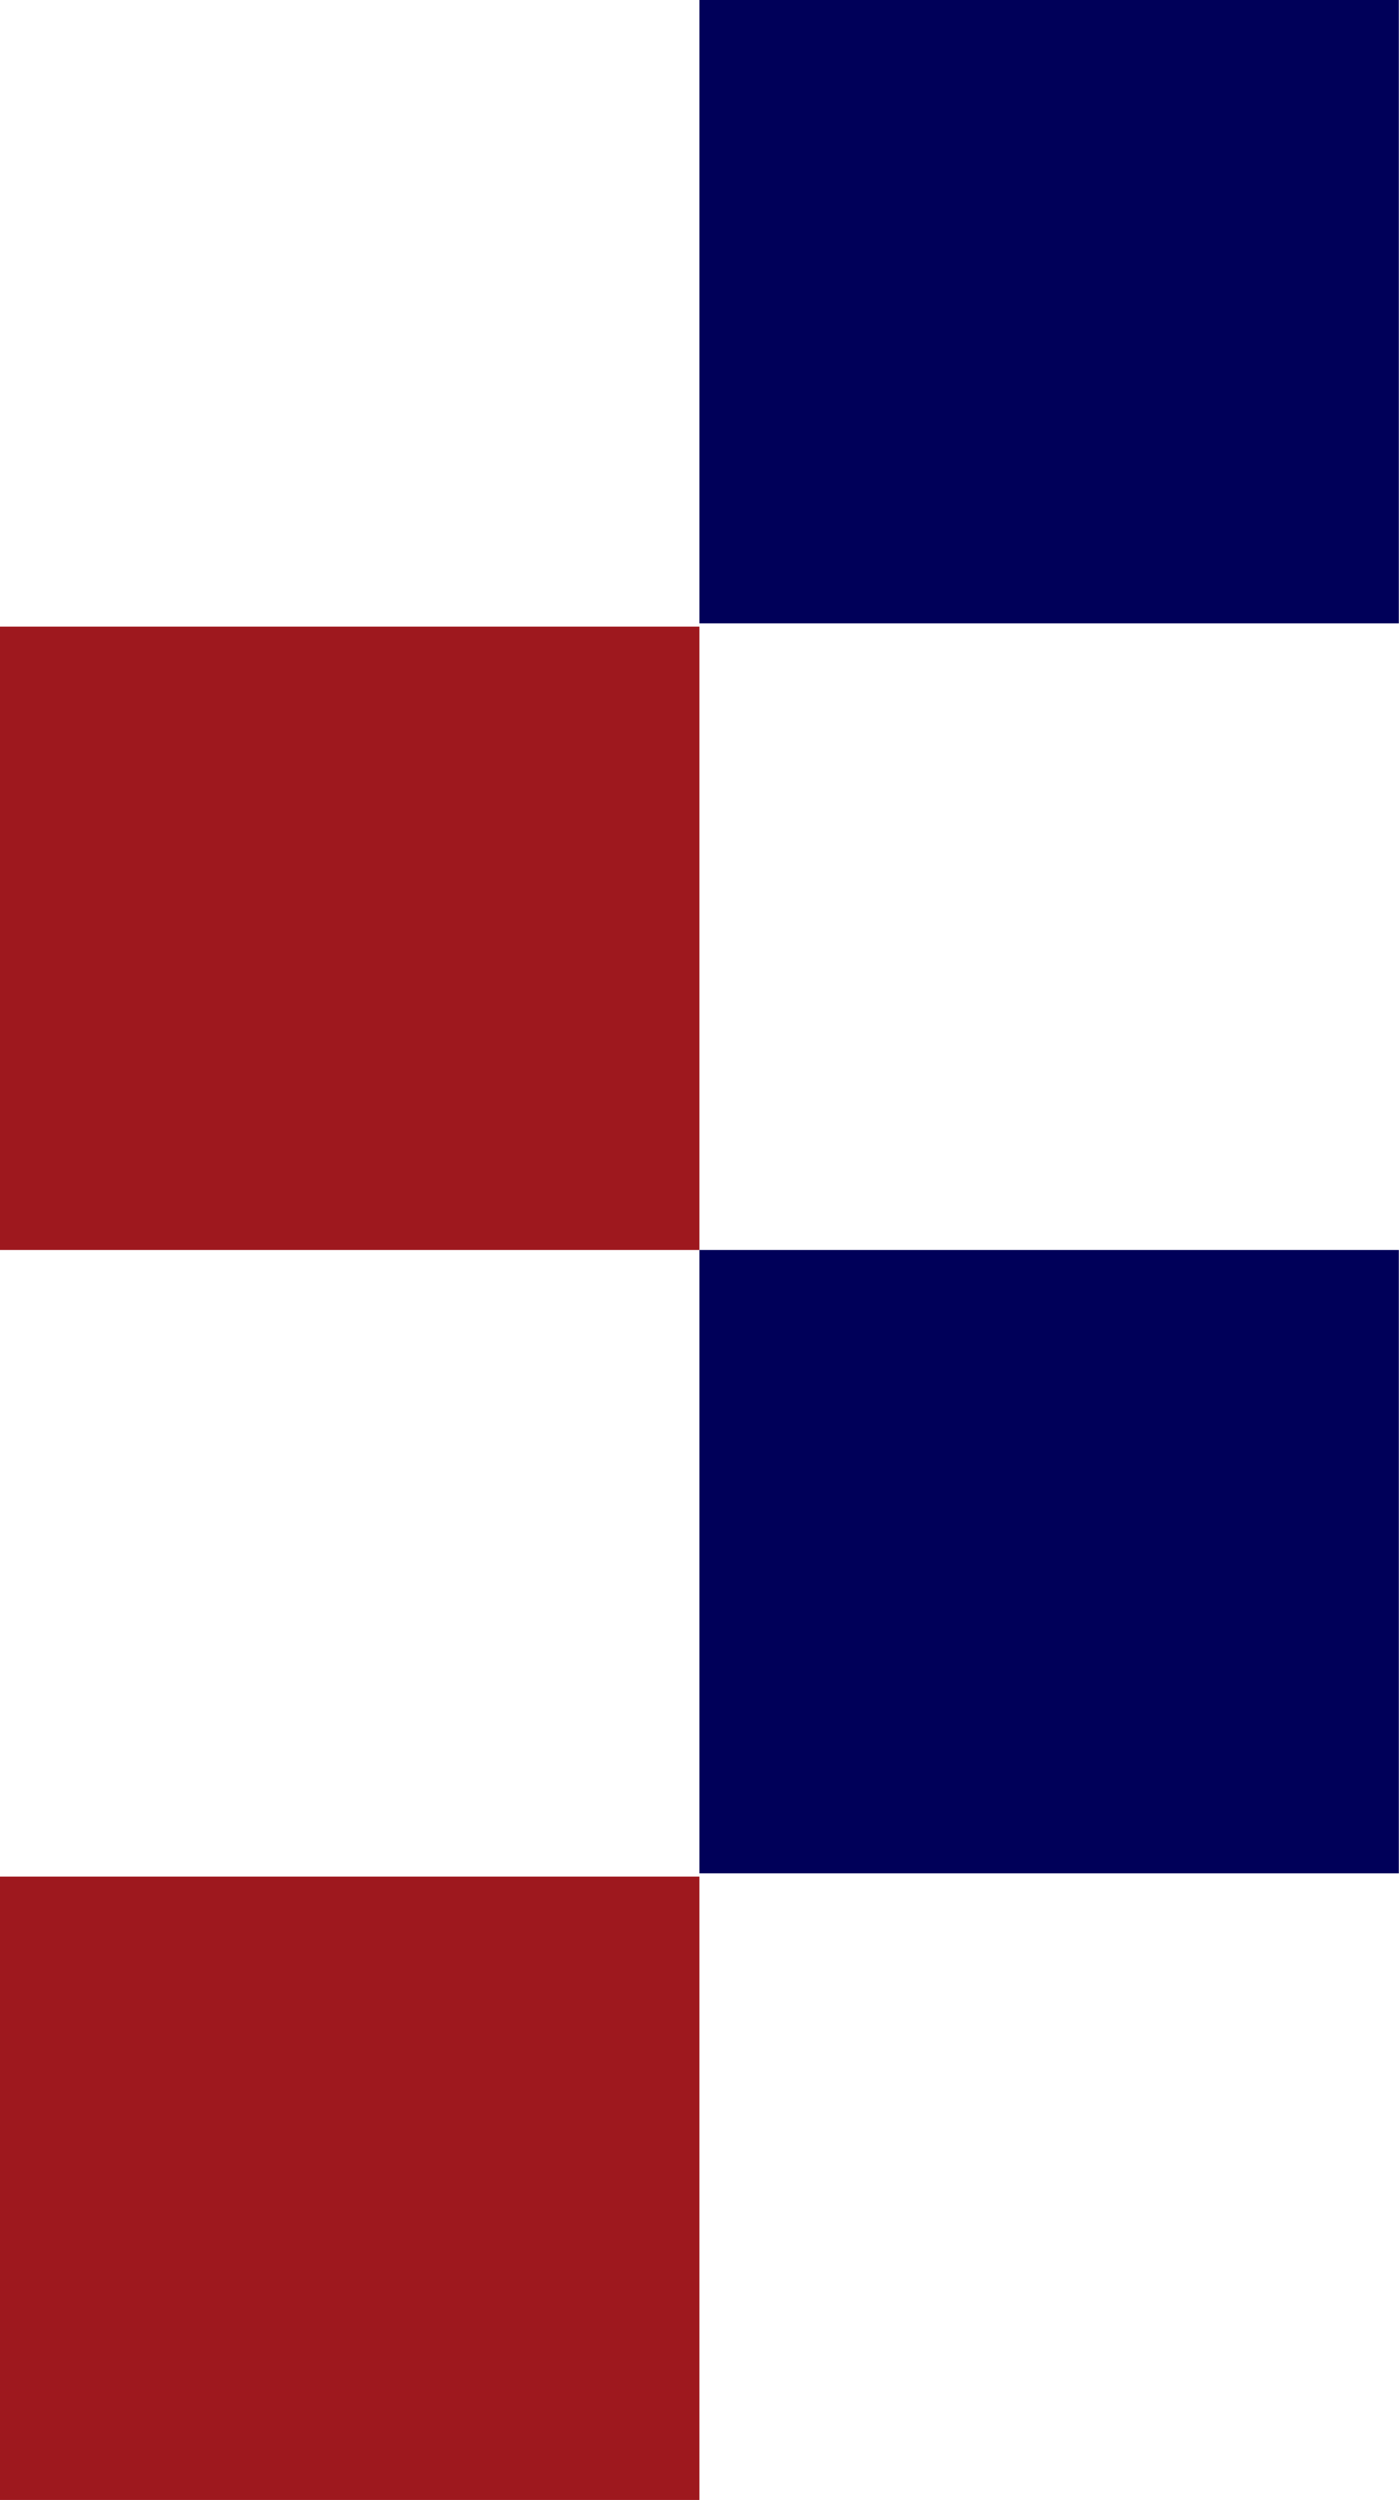
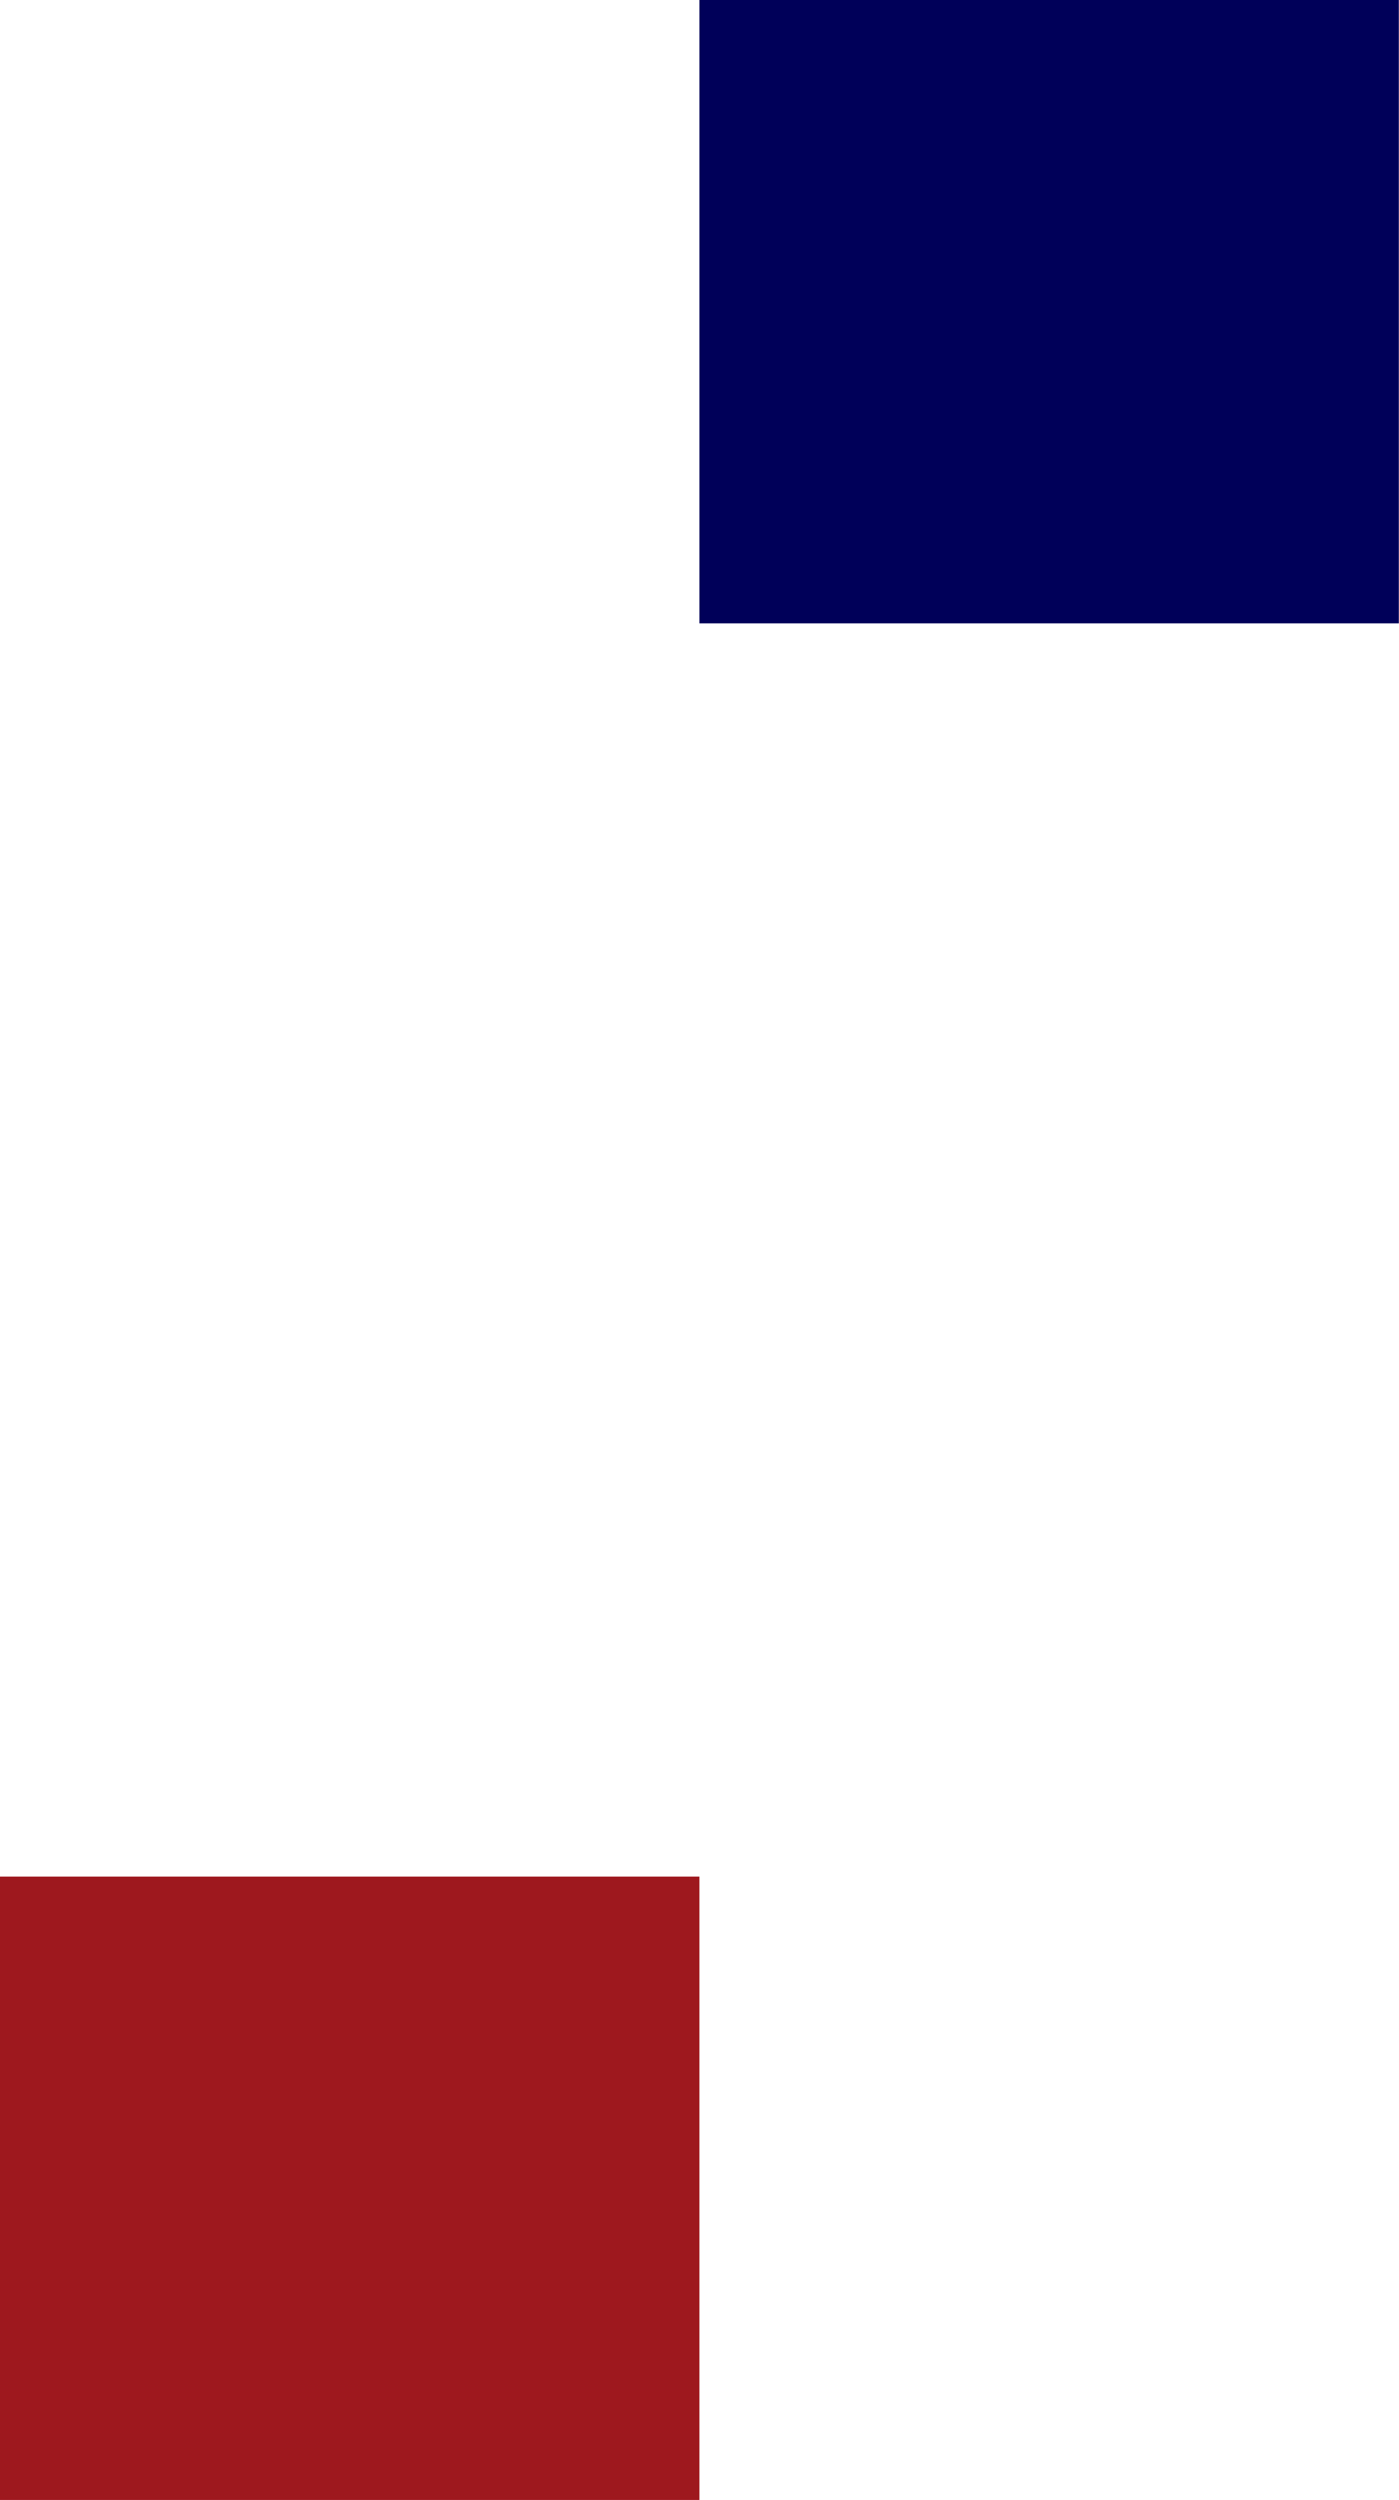
<svg xmlns="http://www.w3.org/2000/svg" xmlns:ns1="http://sodipodi.sourceforge.net/DTD/sodipodi-0.dtd" xmlns:ns2="http://www.inkscape.org/namespaces/inkscape" version="1.0" width="197.028mm" height="352.069mm" id="svg13" ns1:docname="AD000911.WMF">
  <ns1:namedview pagecolor="#ffffff" bordercolor="#666666" borderopacity="1" objecttolerance="10" gridtolerance="10" guidetolerance="10" ns2:pageopacity="0" ns2:pageshadow="2" ns2:window-width="640" ns2:window-height="480" id="namedview15" />
  <defs id="defs3">
    <pattern id="WMFhbasepattern" patternUnits="userSpaceOnUse" width="6" height="6" x="0" y="0" />
  </defs>
  <path style="fill:#000059;fill-rule:evenodd;fill-opacity:1;stroke:none;" d="  M 372.288,0   L 744.576,0   L 744.576,331.771   L 372.288,331.771   L 372.288,0  z " id="path5" />
-   <path style="fill:#9e181e;fill-rule:evenodd;fill-opacity:1;stroke:none;" d="  M 0,333.509   L 372.288,333.509   L 372.288,665.28   L 0,665.28   L 0,333.509  z " id="path7" />
-   <path style="fill:#000059;fill-rule:evenodd;fill-opacity:1;stroke:none;" d="  M 372.288,665.28   L 744.576,665.28   L 744.576,997.051   L 372.288,997.051   L 372.288,665.28  z " id="path9" />
  <path style="fill:#9e181e;fill-rule:evenodd;fill-opacity:1;stroke:none;" d="  M 0,998.789   L 372.288,998.789   L 372.288,1330.56   L 0,1330.56   L 0,998.789  z " id="path11" />
</svg>